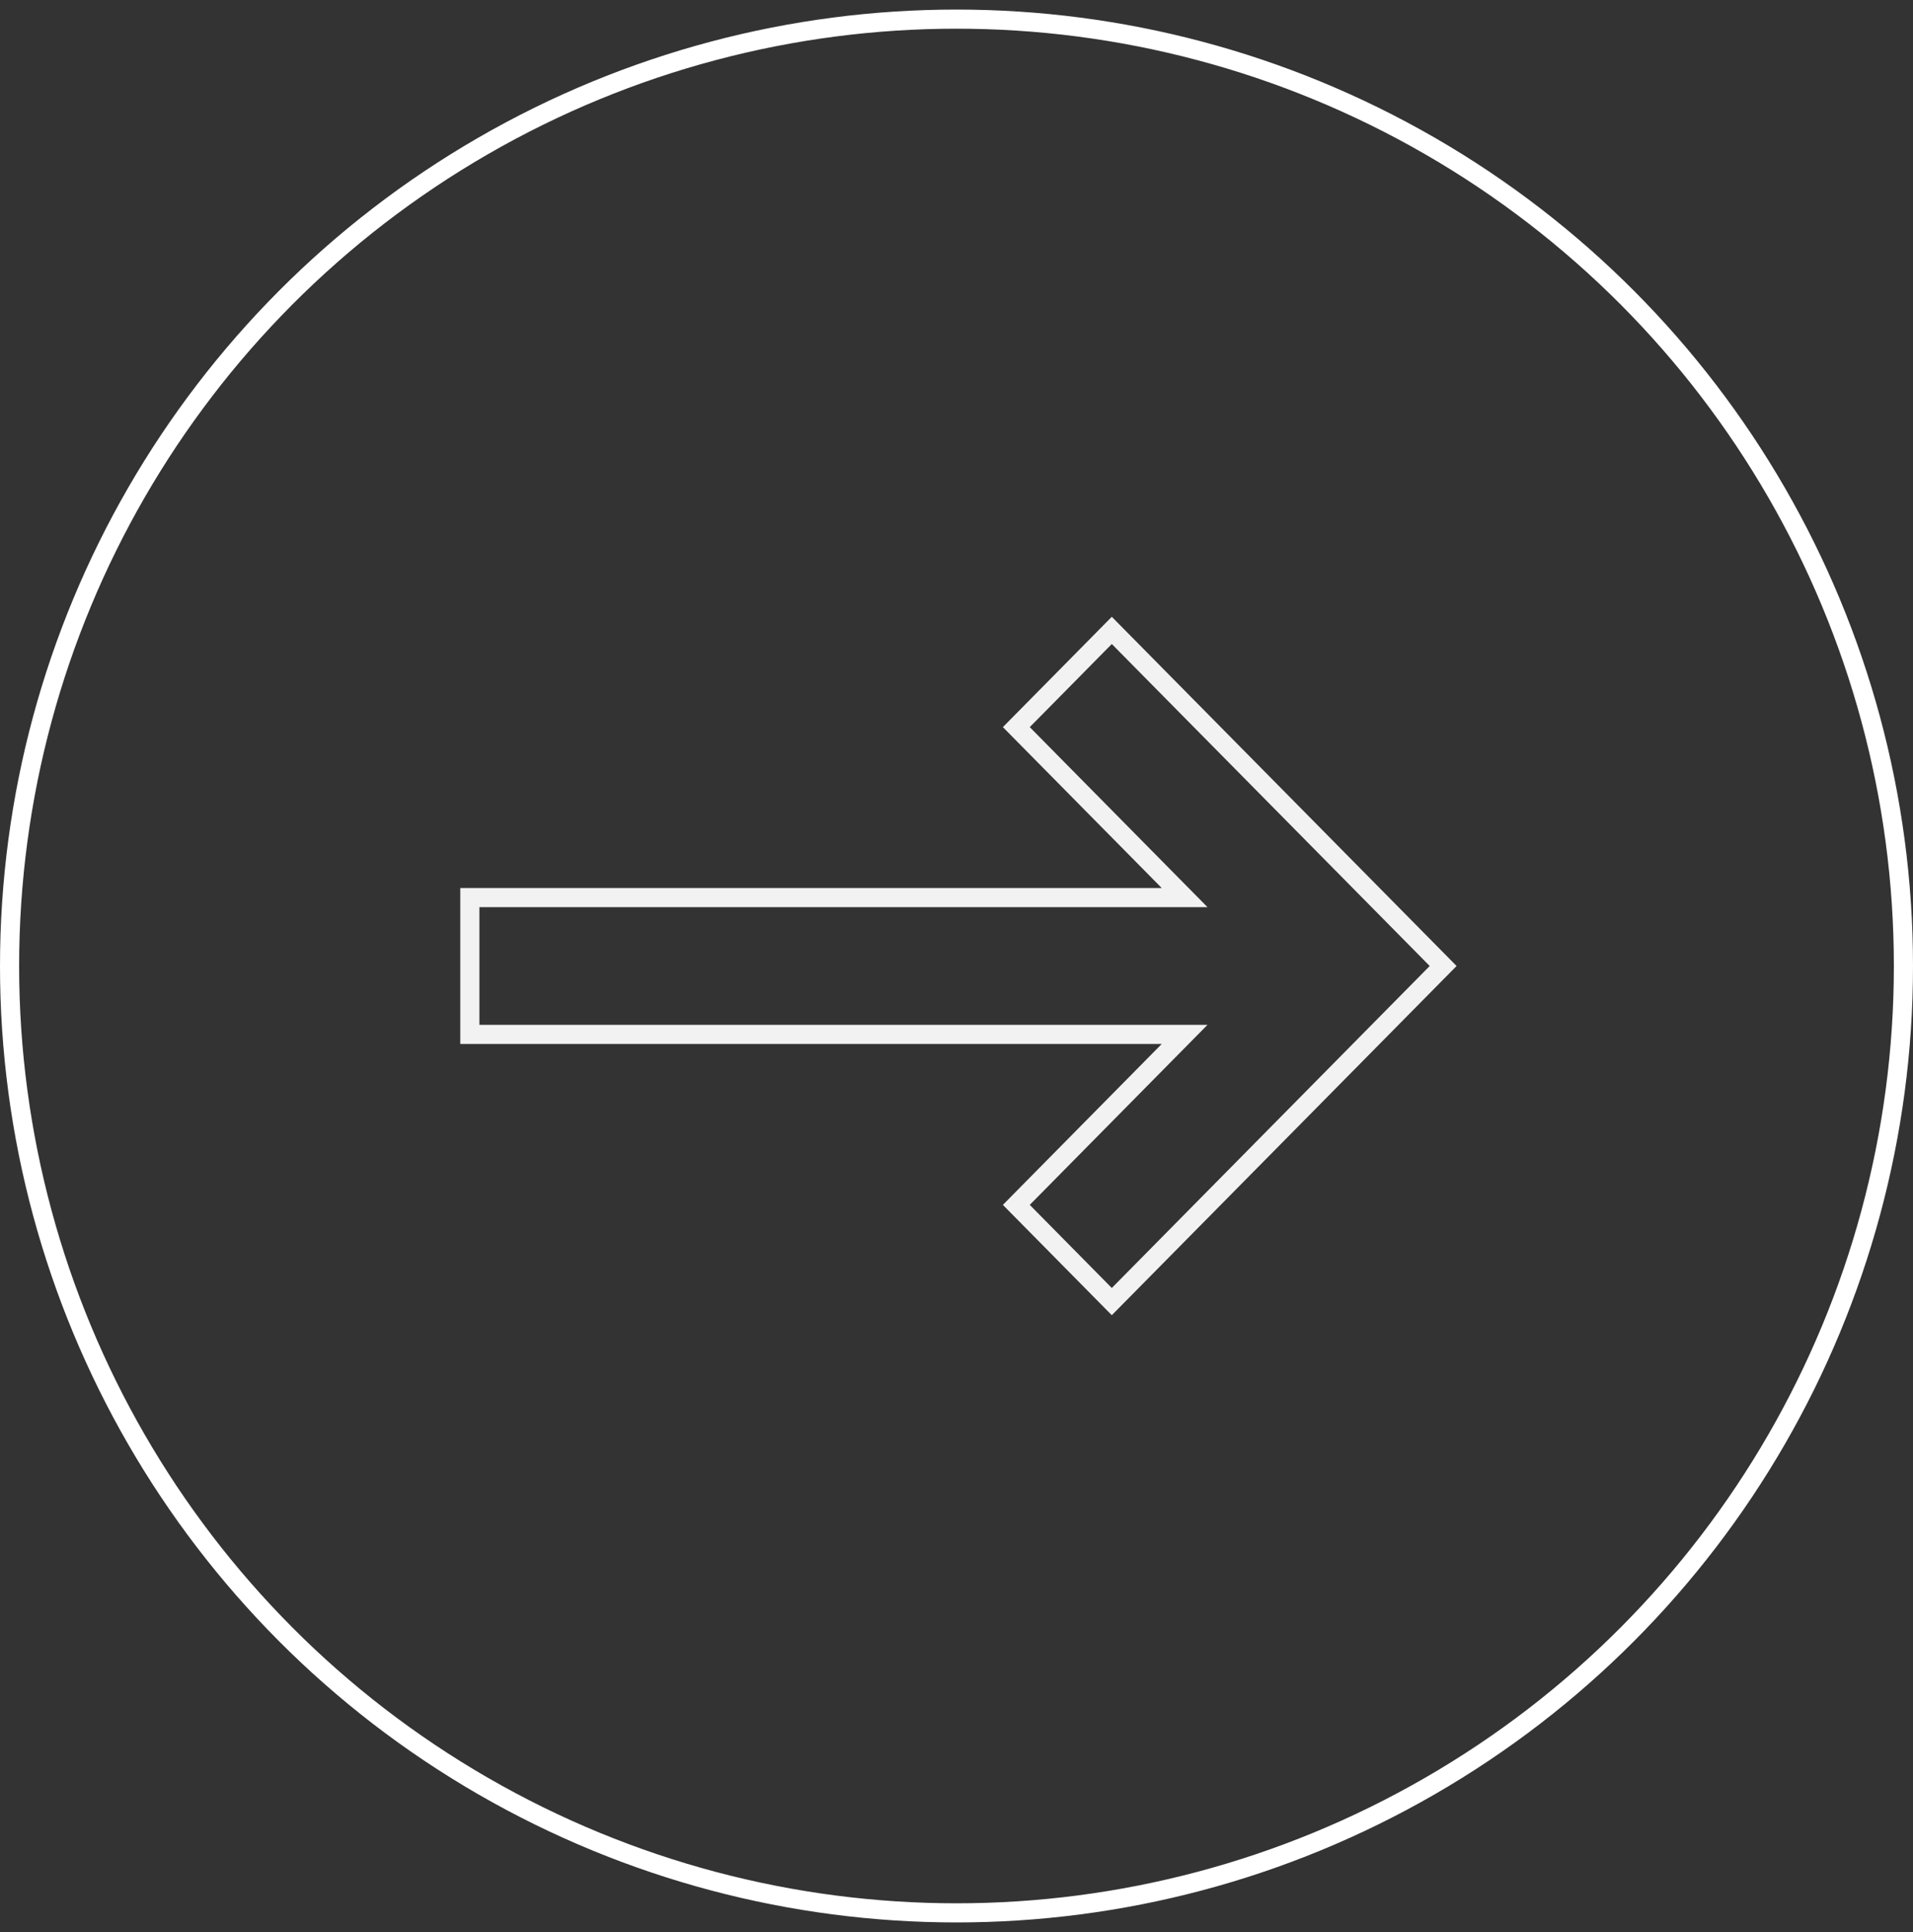
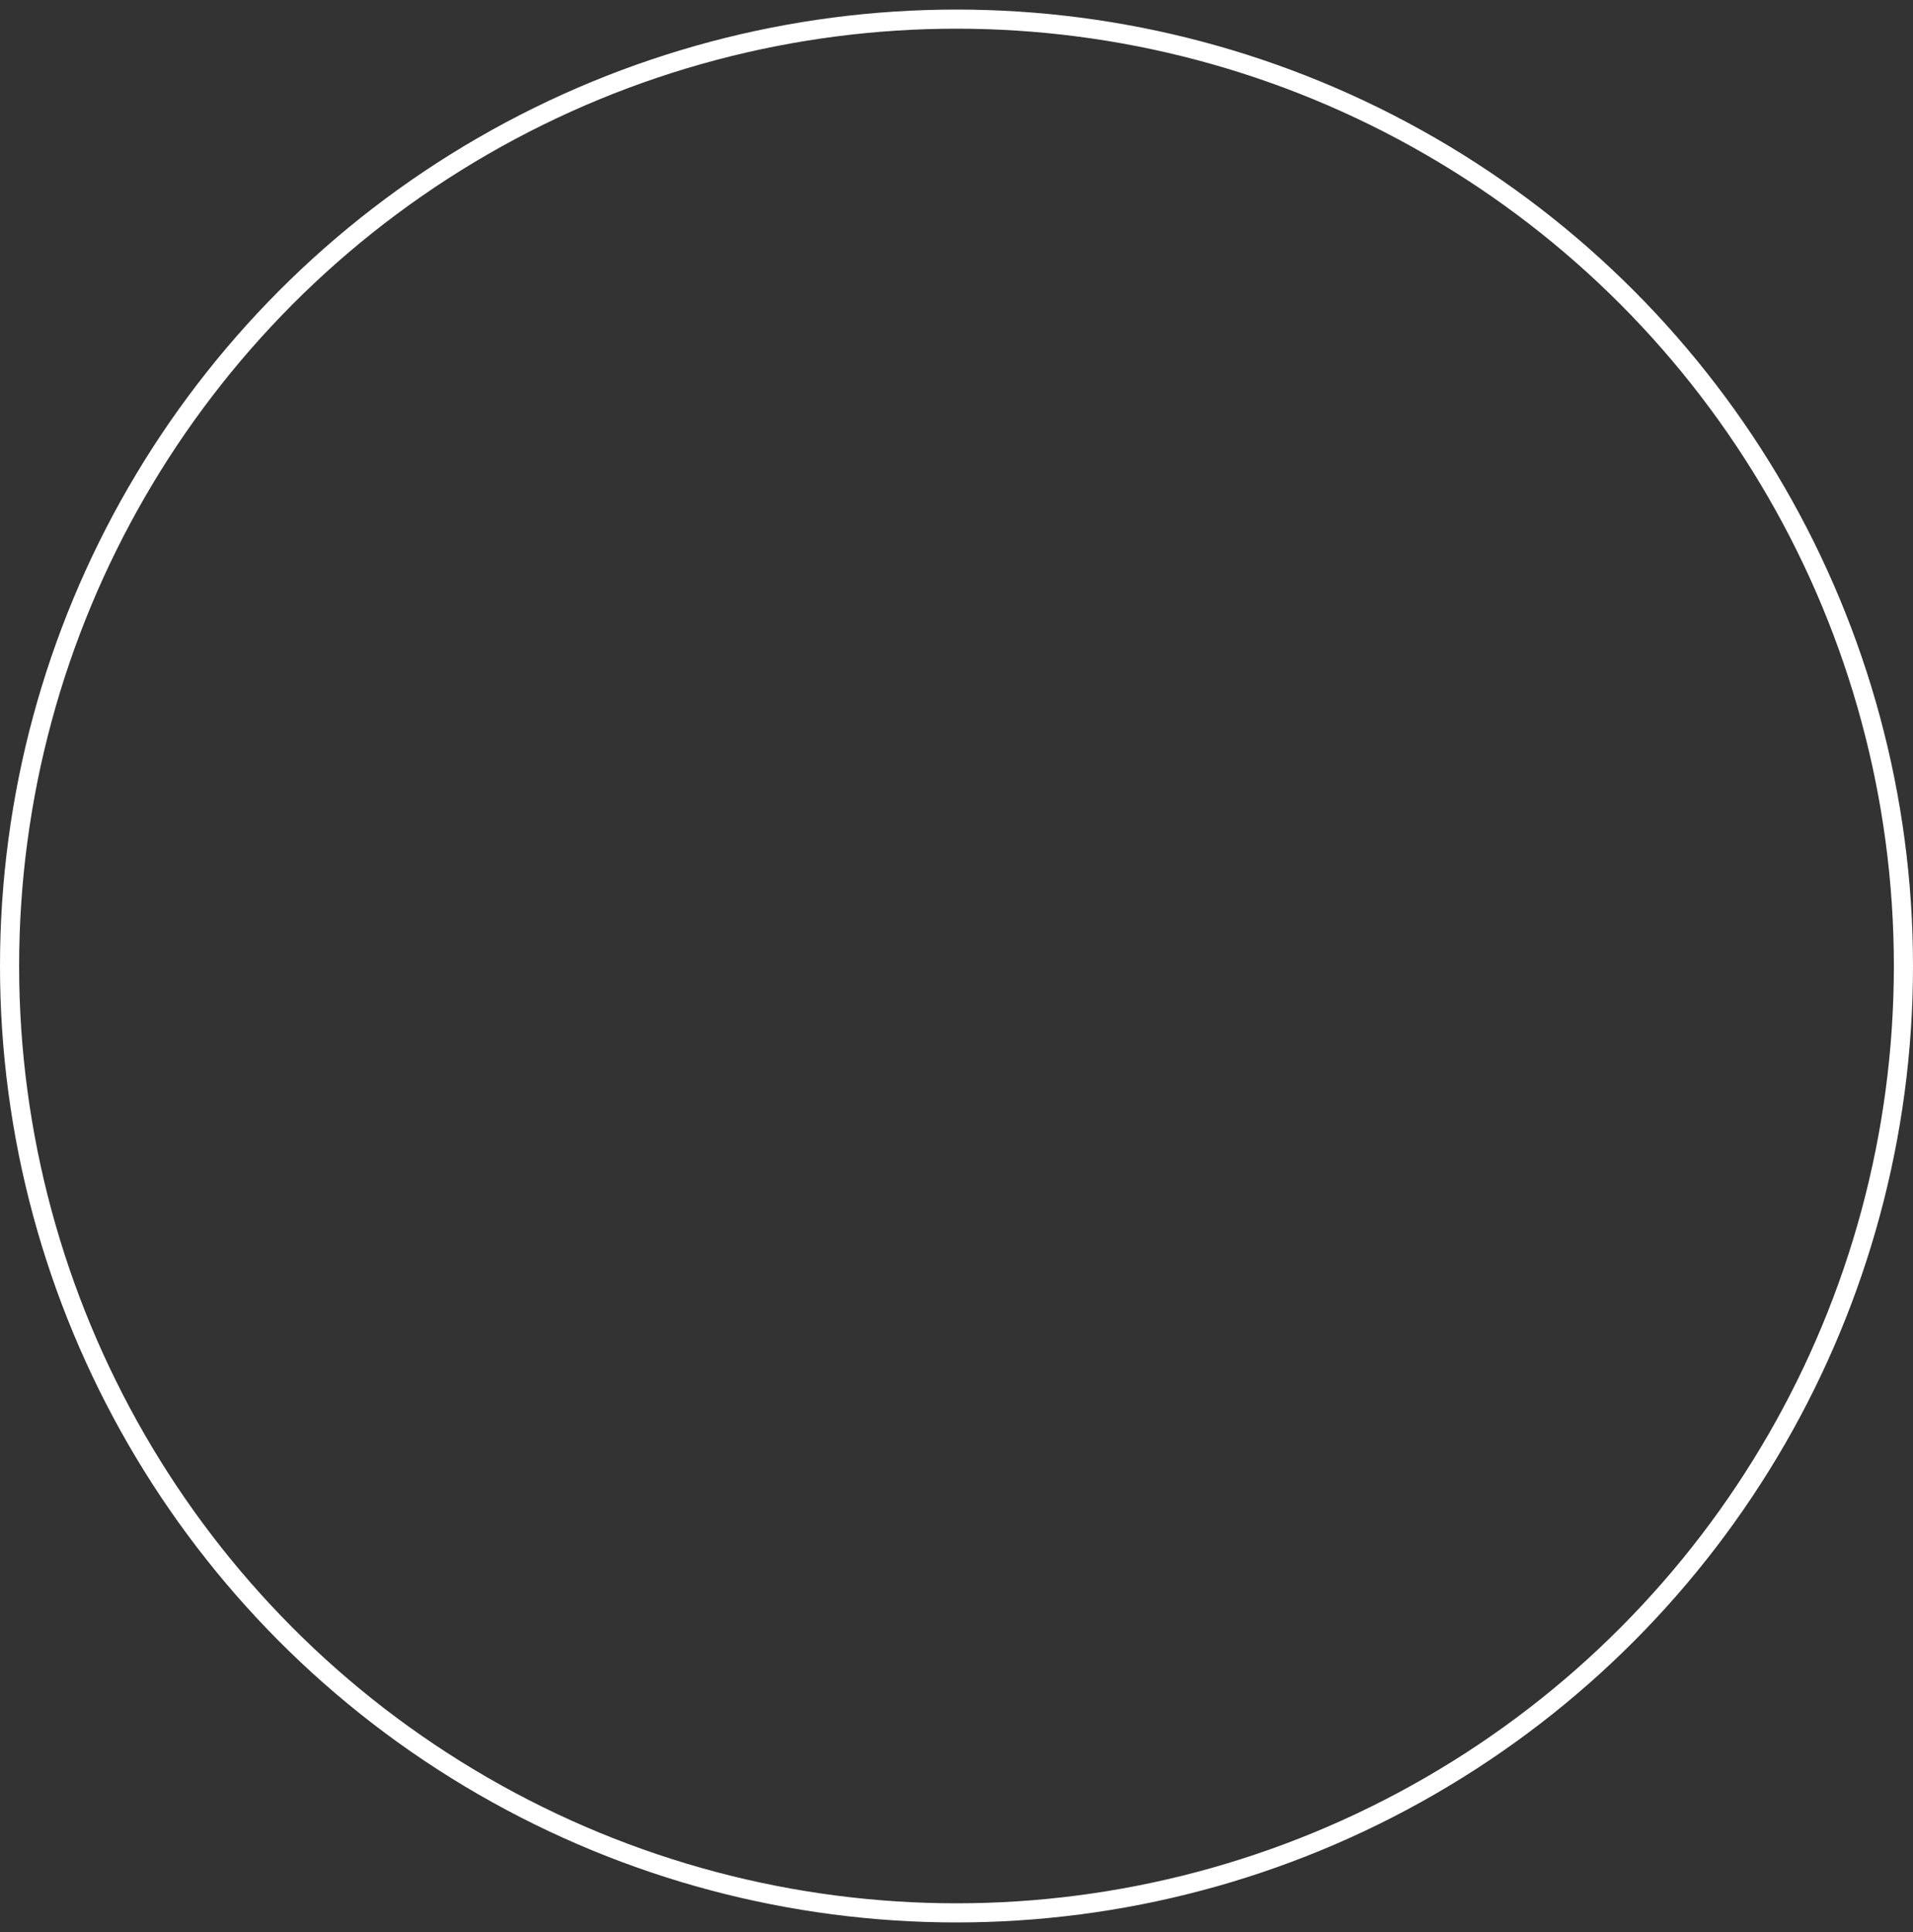
<svg xmlns="http://www.w3.org/2000/svg" width="100" height="101" viewBox="0 0 100 101" fill="none">
  <rect x="0" y="0" width="100" height="101" fill="#333333" stroke="none" />
  <circle cx="50" cy="50.5" r="49.5" stroke="white" />
-   <path fill-rule="evenodd" clip-rule="evenodd" d="M58.118 32.956L75.439 50.5L58.118 68.044L53.127 62.988L61.926 54.075H24.561V46.925H61.926L53.127 38.012L58.118 32.956Z" stroke="#F2F2F2" />
</svg>